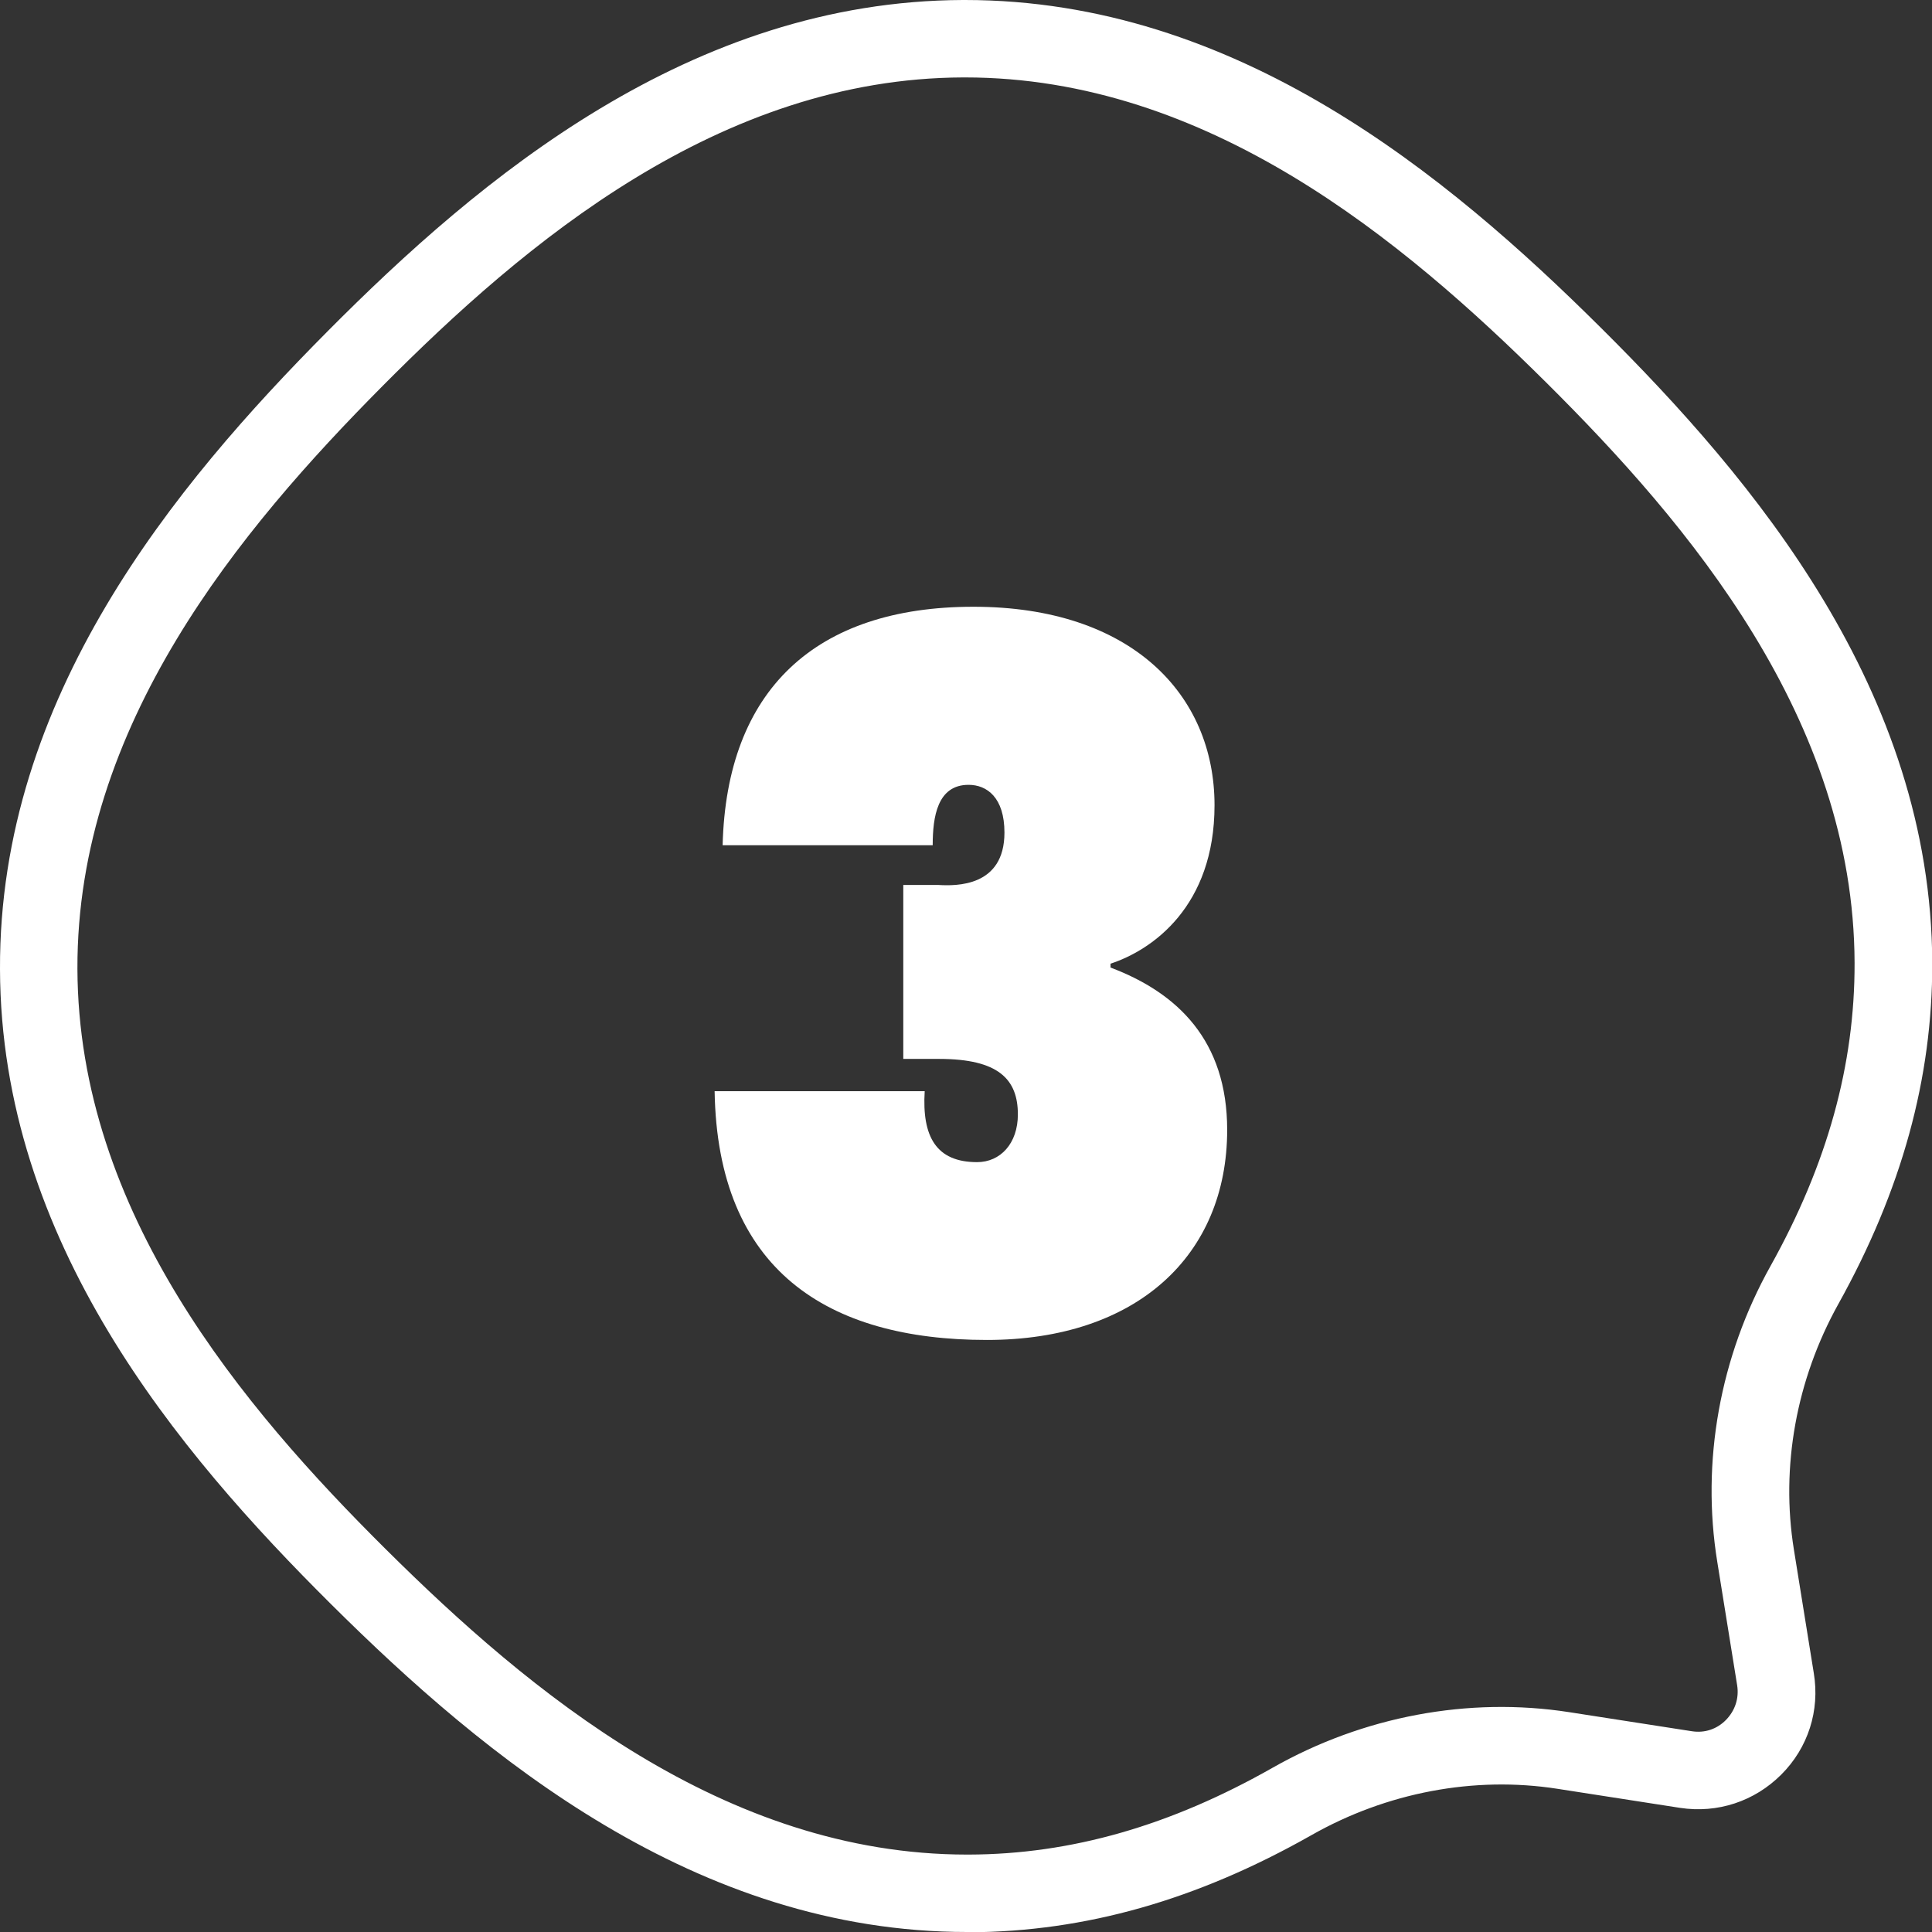
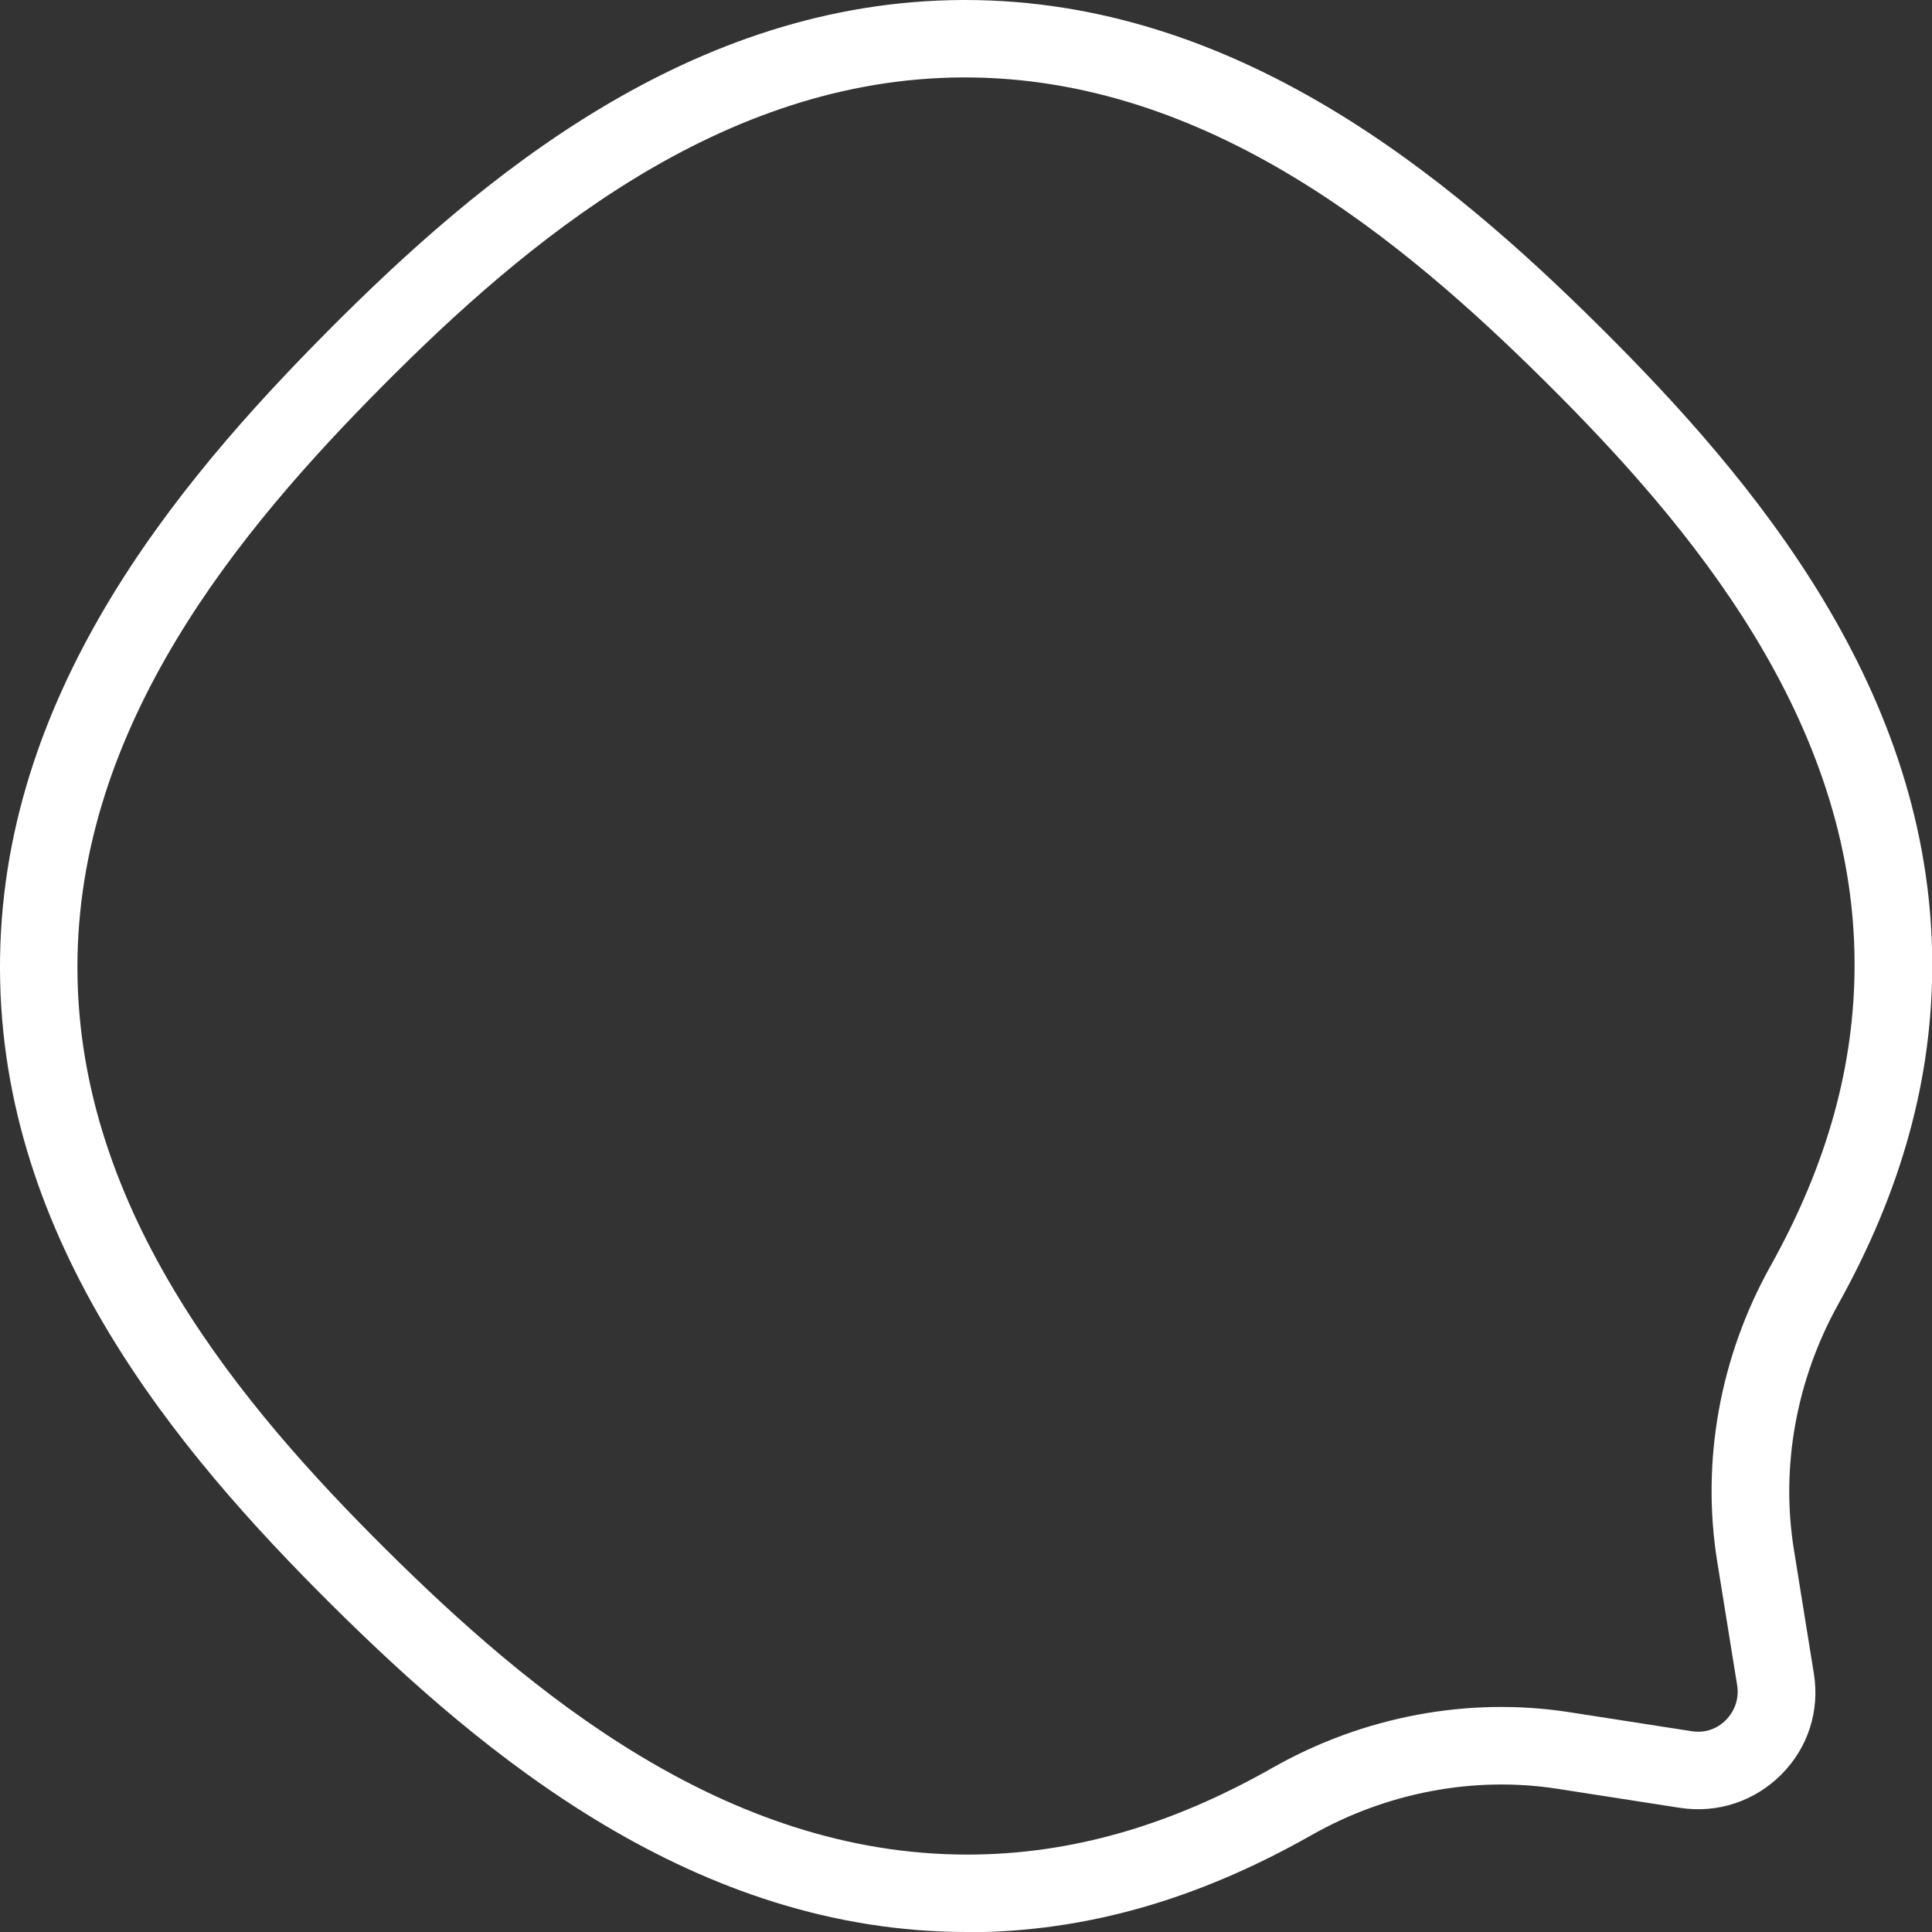
<svg xmlns="http://www.w3.org/2000/svg" version="1.1" id="Calque_1" x="0px" y="0px" viewBox="0 0 74.86 74.86" style="enable-background:new 0 0 74.86 74.86;" xml:space="preserve">
  <rect x="0" y="0" width="74.86" height="74.86" fill="#333333" stroke="none" />
  <style type="text/css"> .st0{fill:#FFFFFF;} </style>
  <path class="st0" d="M37.47,74.86c-10.51,0-18.68-6.78-24.63-12.69C6.88,56.25,0.03,48.1,0,37.55 c-0.04-10.54,6.76-18.74,12.69-24.71C18.61,6.88,26.76,0.04,37.31,0c0.03,0,0.05,0,0.08,0c10.51,0,18.68,6.78,24.63,12.69 c5.96,5.92,12.81,14.08,12.85,24.62c0.01,4.47-1.18,8.8-3.64,13.22c-1.63,2.93-2.24,6.31-1.72,9.52l0.77,4.78 c0.24,1.45-0.22,2.89-1.26,3.93c-1.04,1.04-2.47,1.51-3.92,1.29l-4.76-0.74c-3.22-0.5-6.61,0.14-9.53,1.8 c-4.43,2.51-8.76,3.74-13.25,3.76C37.53,74.86,37.5,74.86,37.47,74.86z M37.39,3c-0.02,0-0.05,0-0.07,0 c-9.44,0.03-16.99,6.41-22.5,11.96S2.97,28.1,3,37.54c0.03,9.44,6.41,16.99,11.96,22.5c5.54,5.5,13.1,11.82,22.51,11.82 c0.02,0,0.05,0,0.07,0c3.96-0.01,7.82-1.12,11.78-3.37c3.51-1.99,7.58-2.75,11.47-2.15l4.76,0.74c0.5,0.08,0.98-0.08,1.33-0.44 c0.35-0.36,0.51-0.84,0.43-1.34l-0.77-4.78c-0.63-3.88,0.1-7.95,2.06-11.46c2.21-3.96,3.27-7.81,3.26-11.75 c-0.03-9.44-6.41-16.99-11.96-22.5C54.36,9.31,46.8,3,37.39,3z" />
  <g>
-     <path class="st0" d="M37.72,23.51c6.1,0,9.34,3.39,9.34,7.69c0,3.92-2.41,5.61-4.03,6.14v0.15c2.6,0.98,4.52,2.83,4.52,6.29 c0,4.86-3.5,8.14-9.31,8.14c-6.18,0-10.44-2.71-10.55-9.64h8.14c-0.11,1.77,0.45,2.75,2.03,2.75c0.9,0,1.58-0.72,1.58-1.85 c0-1.36-0.75-2.15-3.05-2.15h-1.39v-6.74h1.36c0.68,0.04,2.56,0.08,2.56-2.03c0-1.36-0.68-1.85-1.39-1.85 c-1.21,0-1.39,1.24-1.39,2.34H28C28.15,26.75,31.58,23.51,37.72,23.51z" />
-   </g>
+     </g>
</svg>